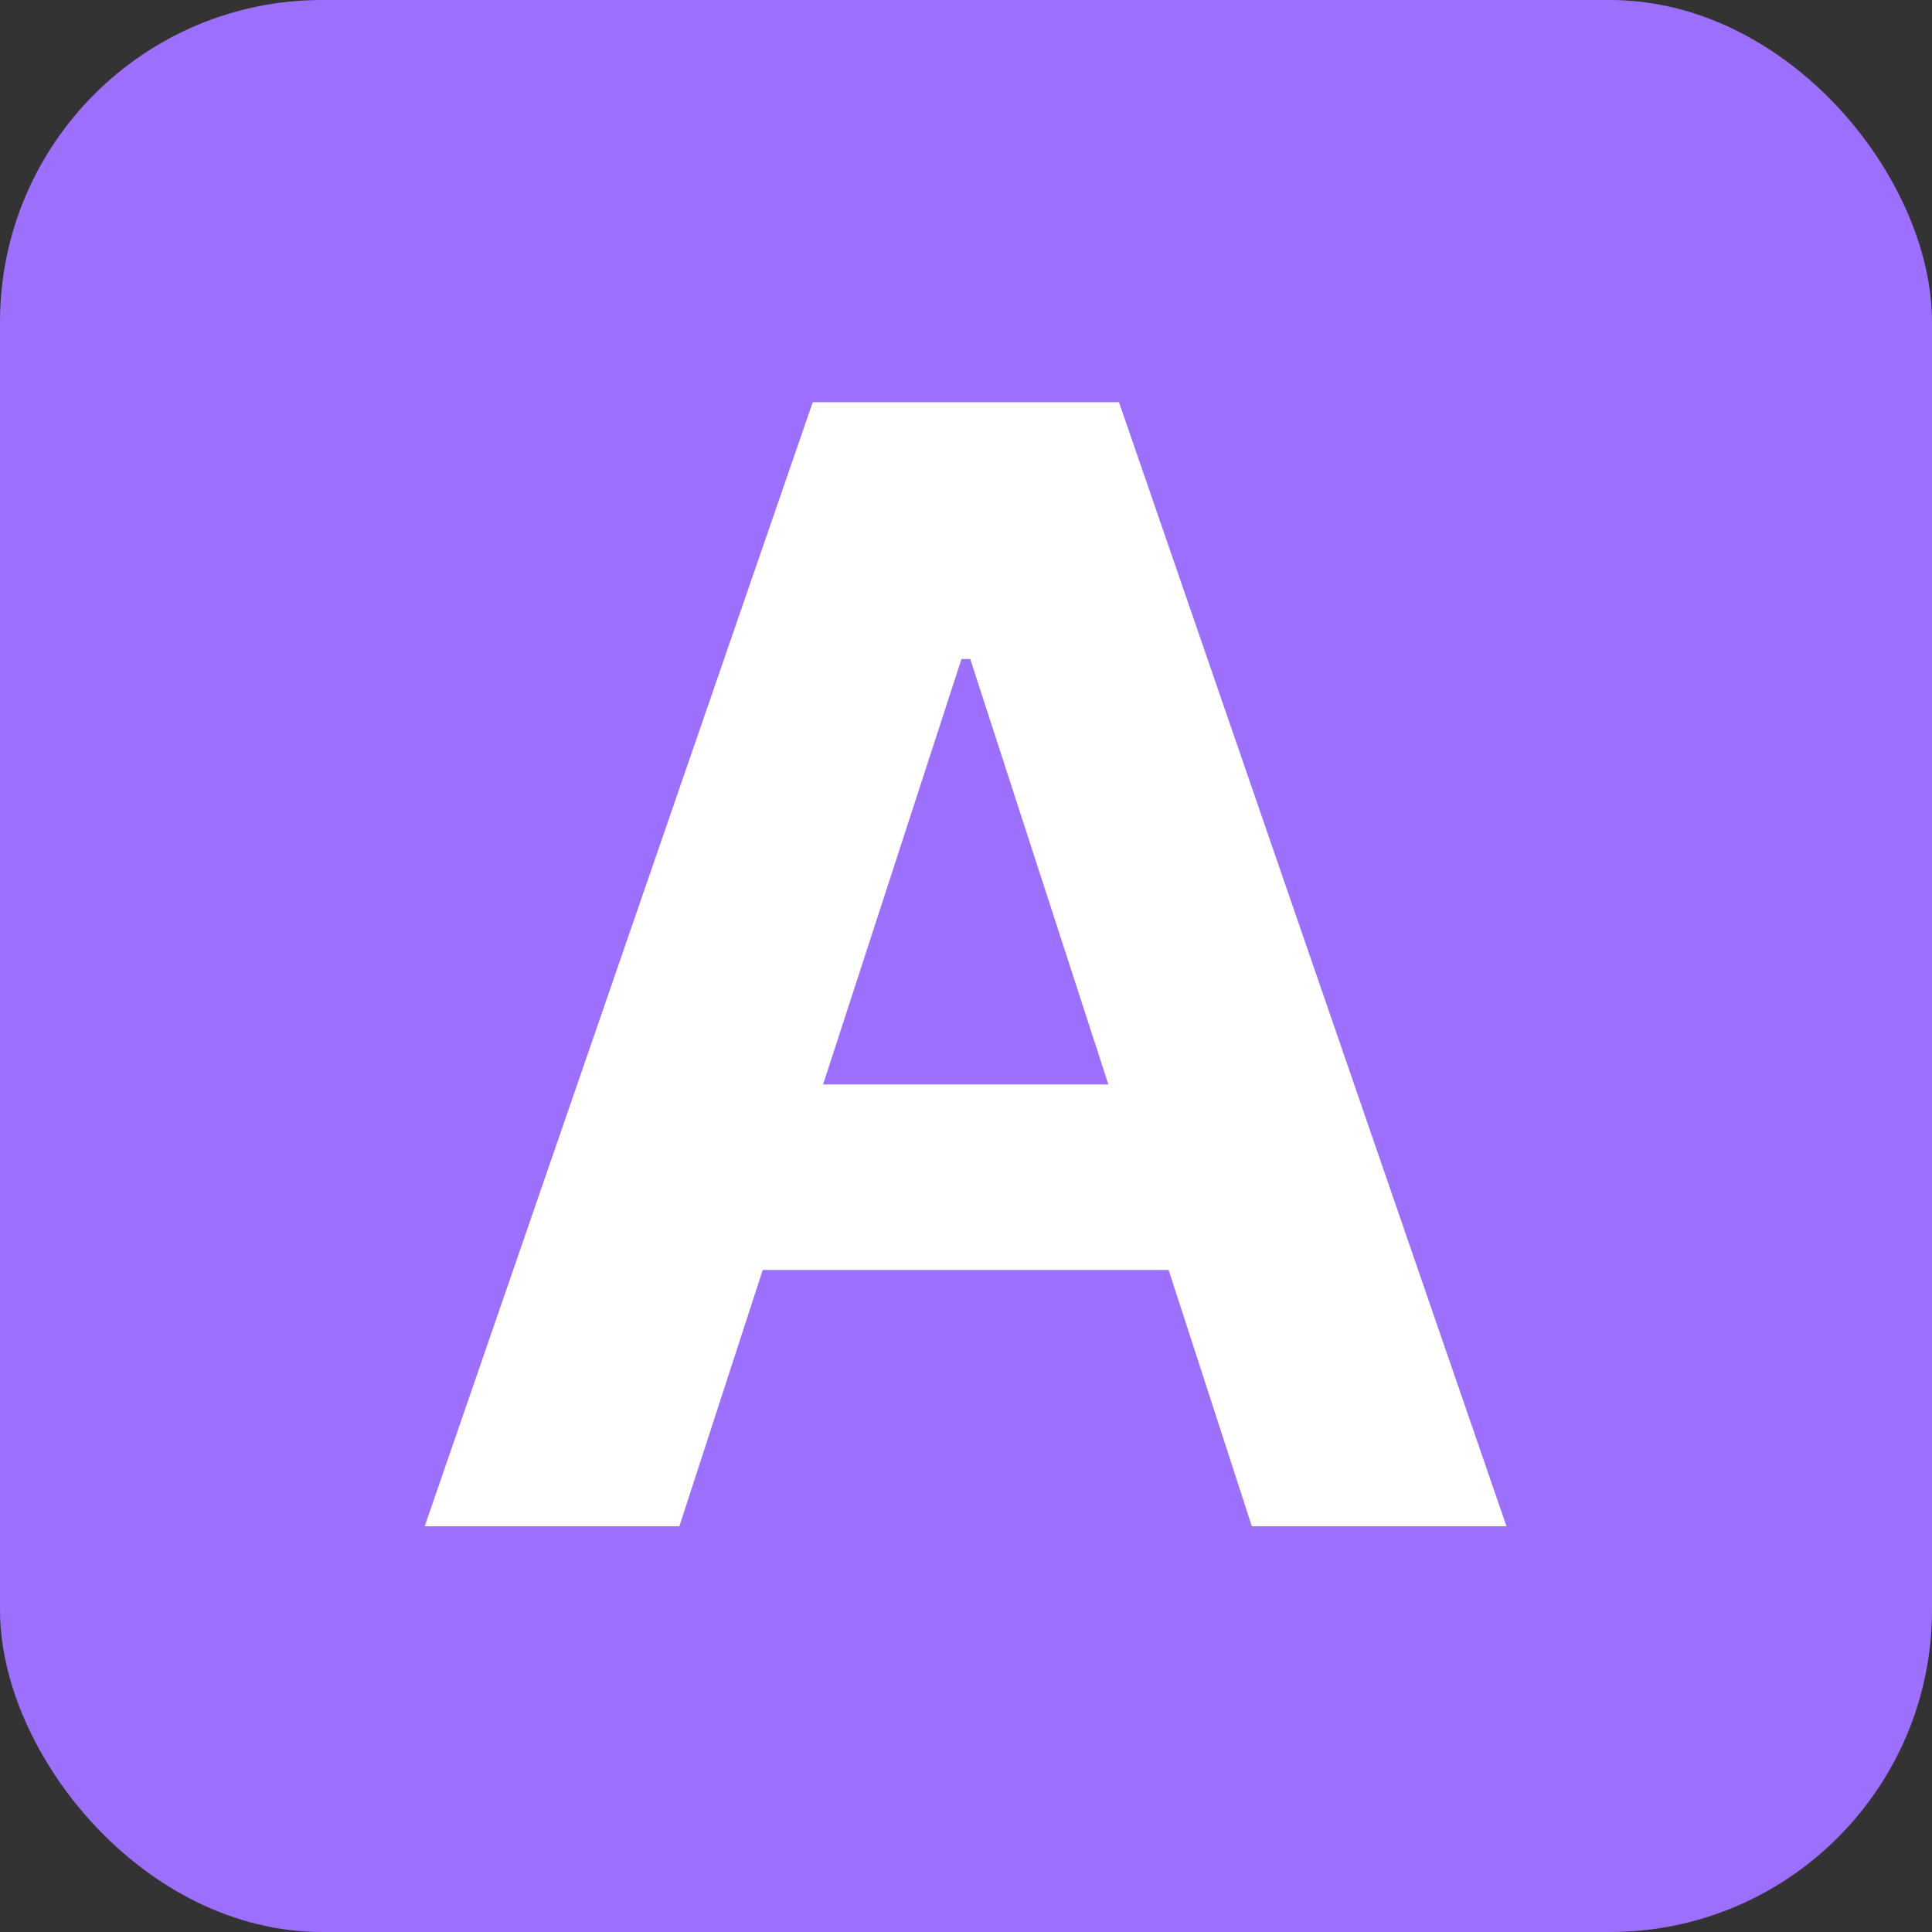
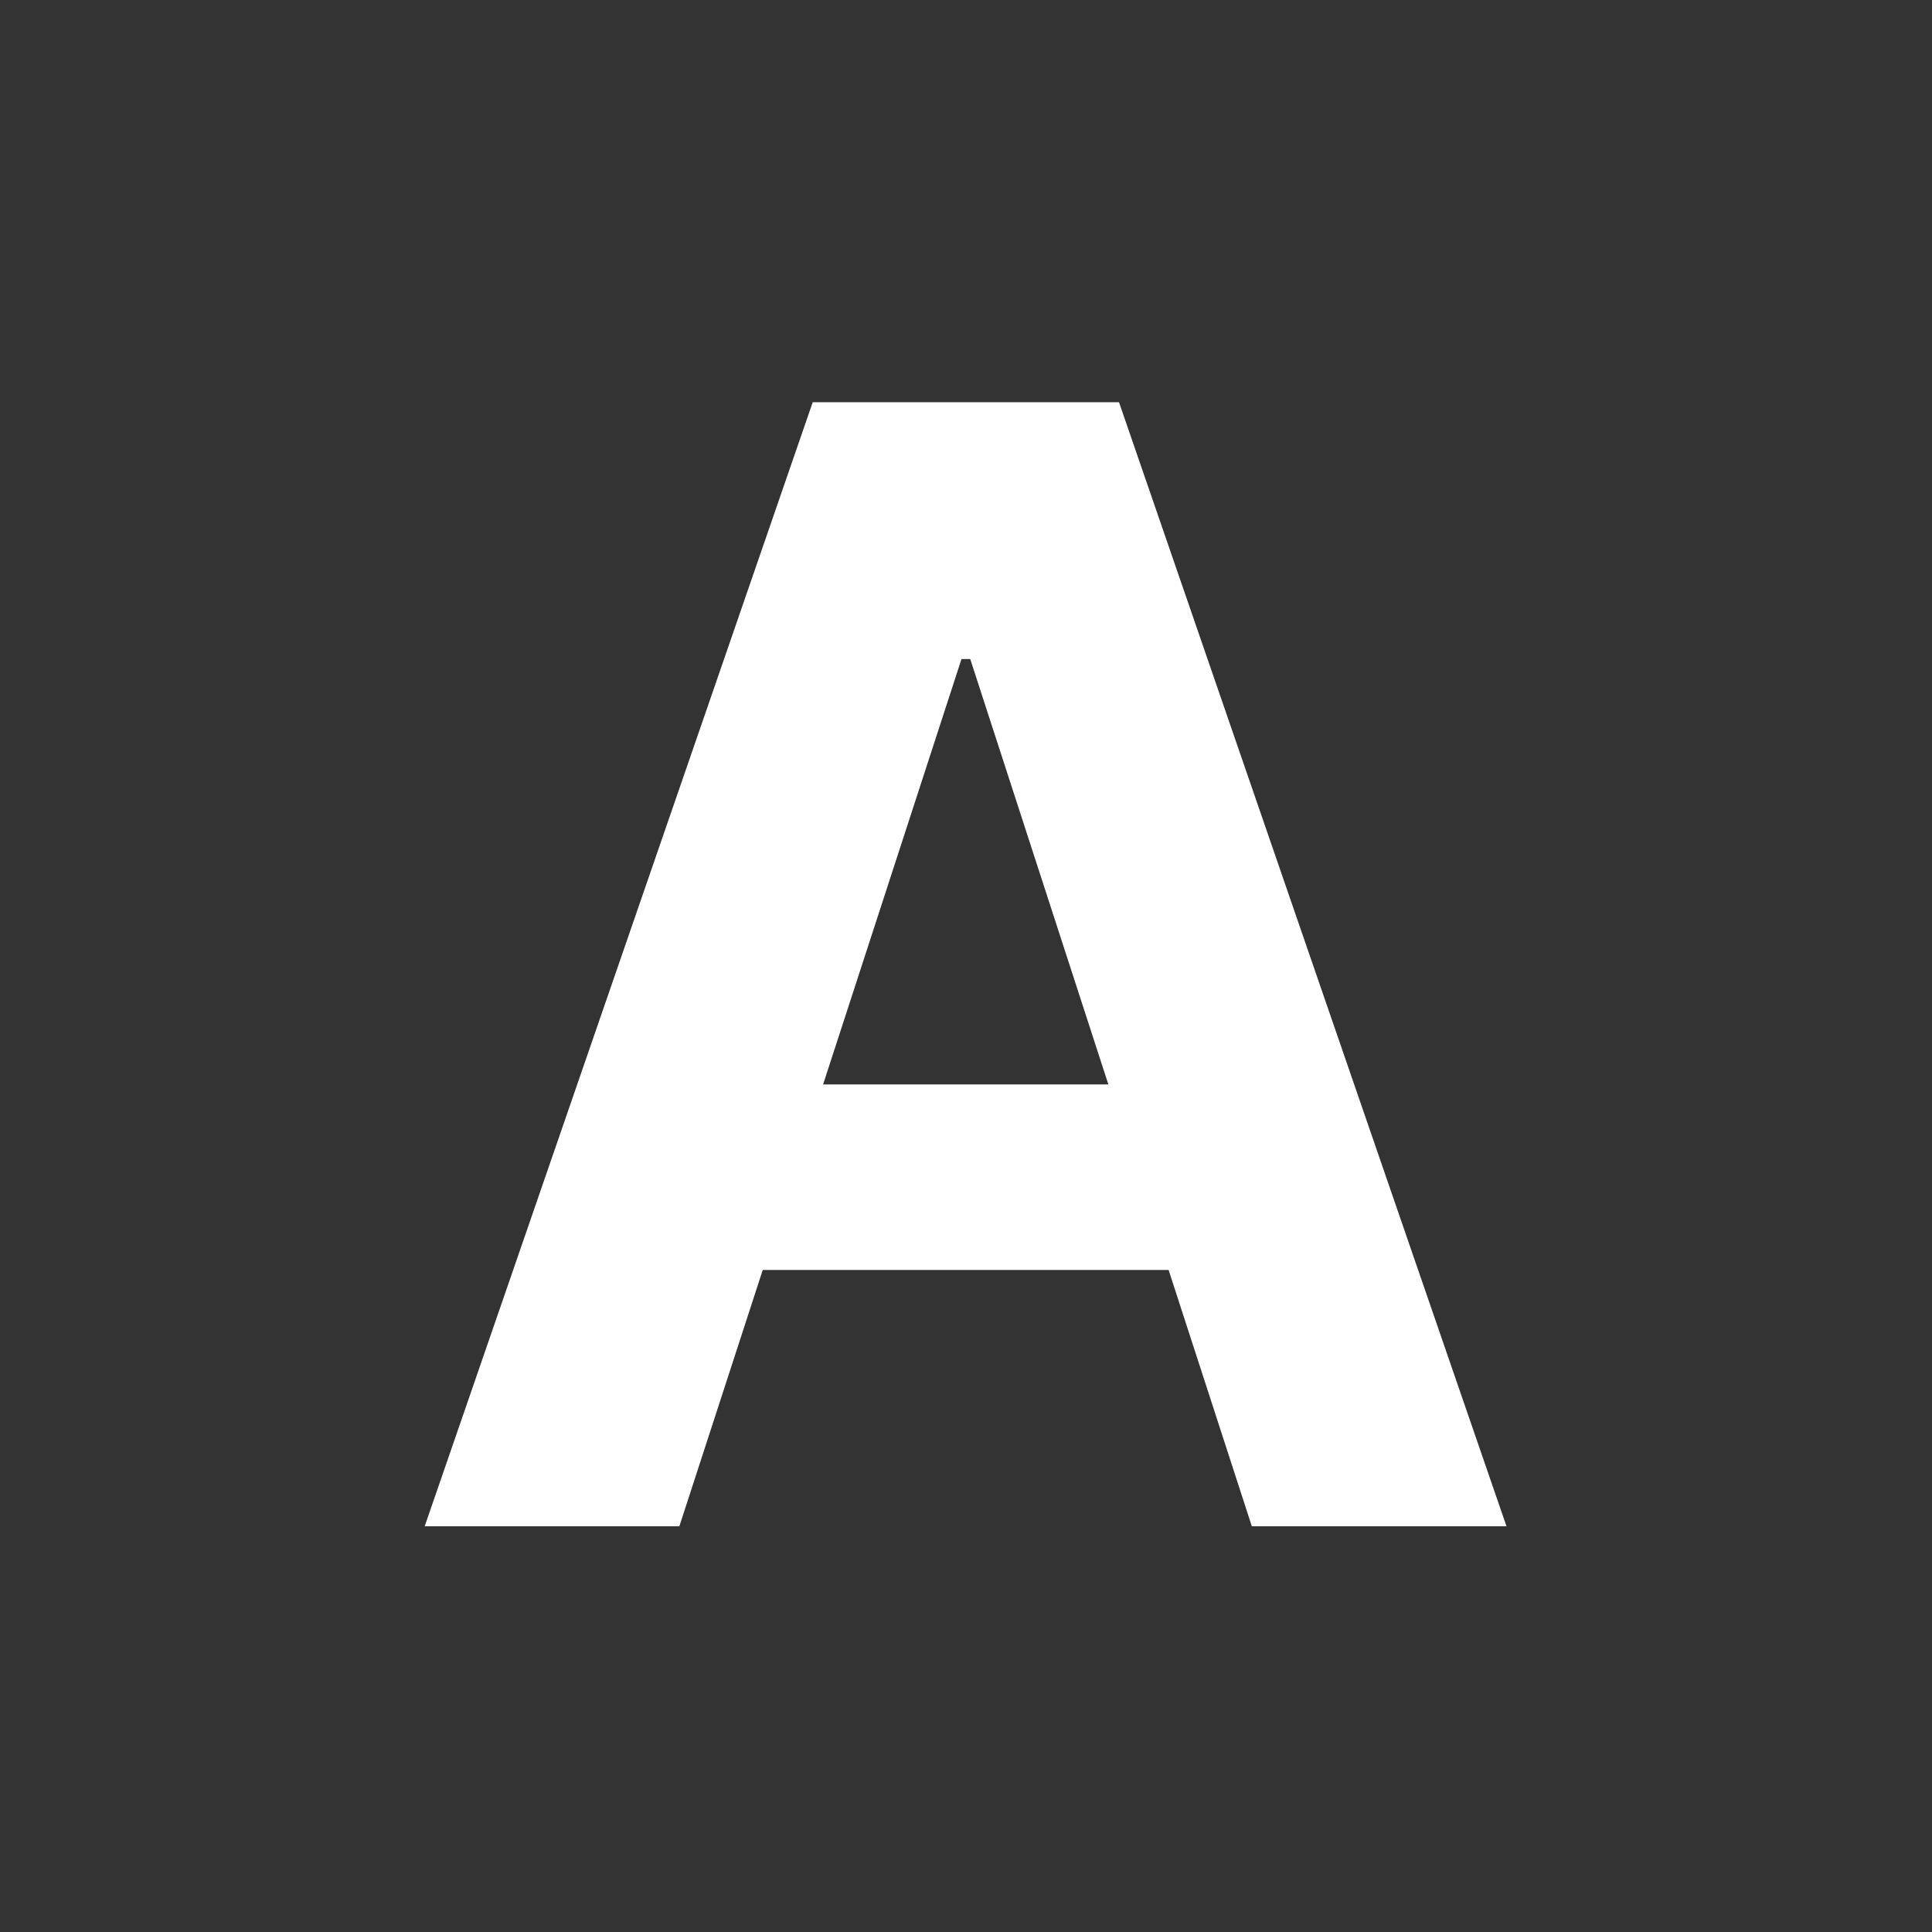
<svg xmlns="http://www.w3.org/2000/svg" width="120" height="120" viewBox="0 0 120 120" fill="none">
  <rect x="0" y="0" width="120" height="120" fill="#333333" stroke="none" />
-   <rect width="120" height="120" rx="20" fill="#9C6FFC" />
-   <path d="M42.196 94.8H26.378L50.48 24.982H69.503L93.571 94.8H77.753L60.264 40.936H59.719L42.196 94.8ZM41.207 67.357H78.571V78.879H41.207V67.357Z" fill="white" />
+   <path d="M42.196 94.8H26.378L50.48 24.982H69.503L93.571 94.8H77.753L60.264 40.936H59.719ZM41.207 67.357H78.571V78.879H41.207V67.357Z" fill="white" />
</svg>